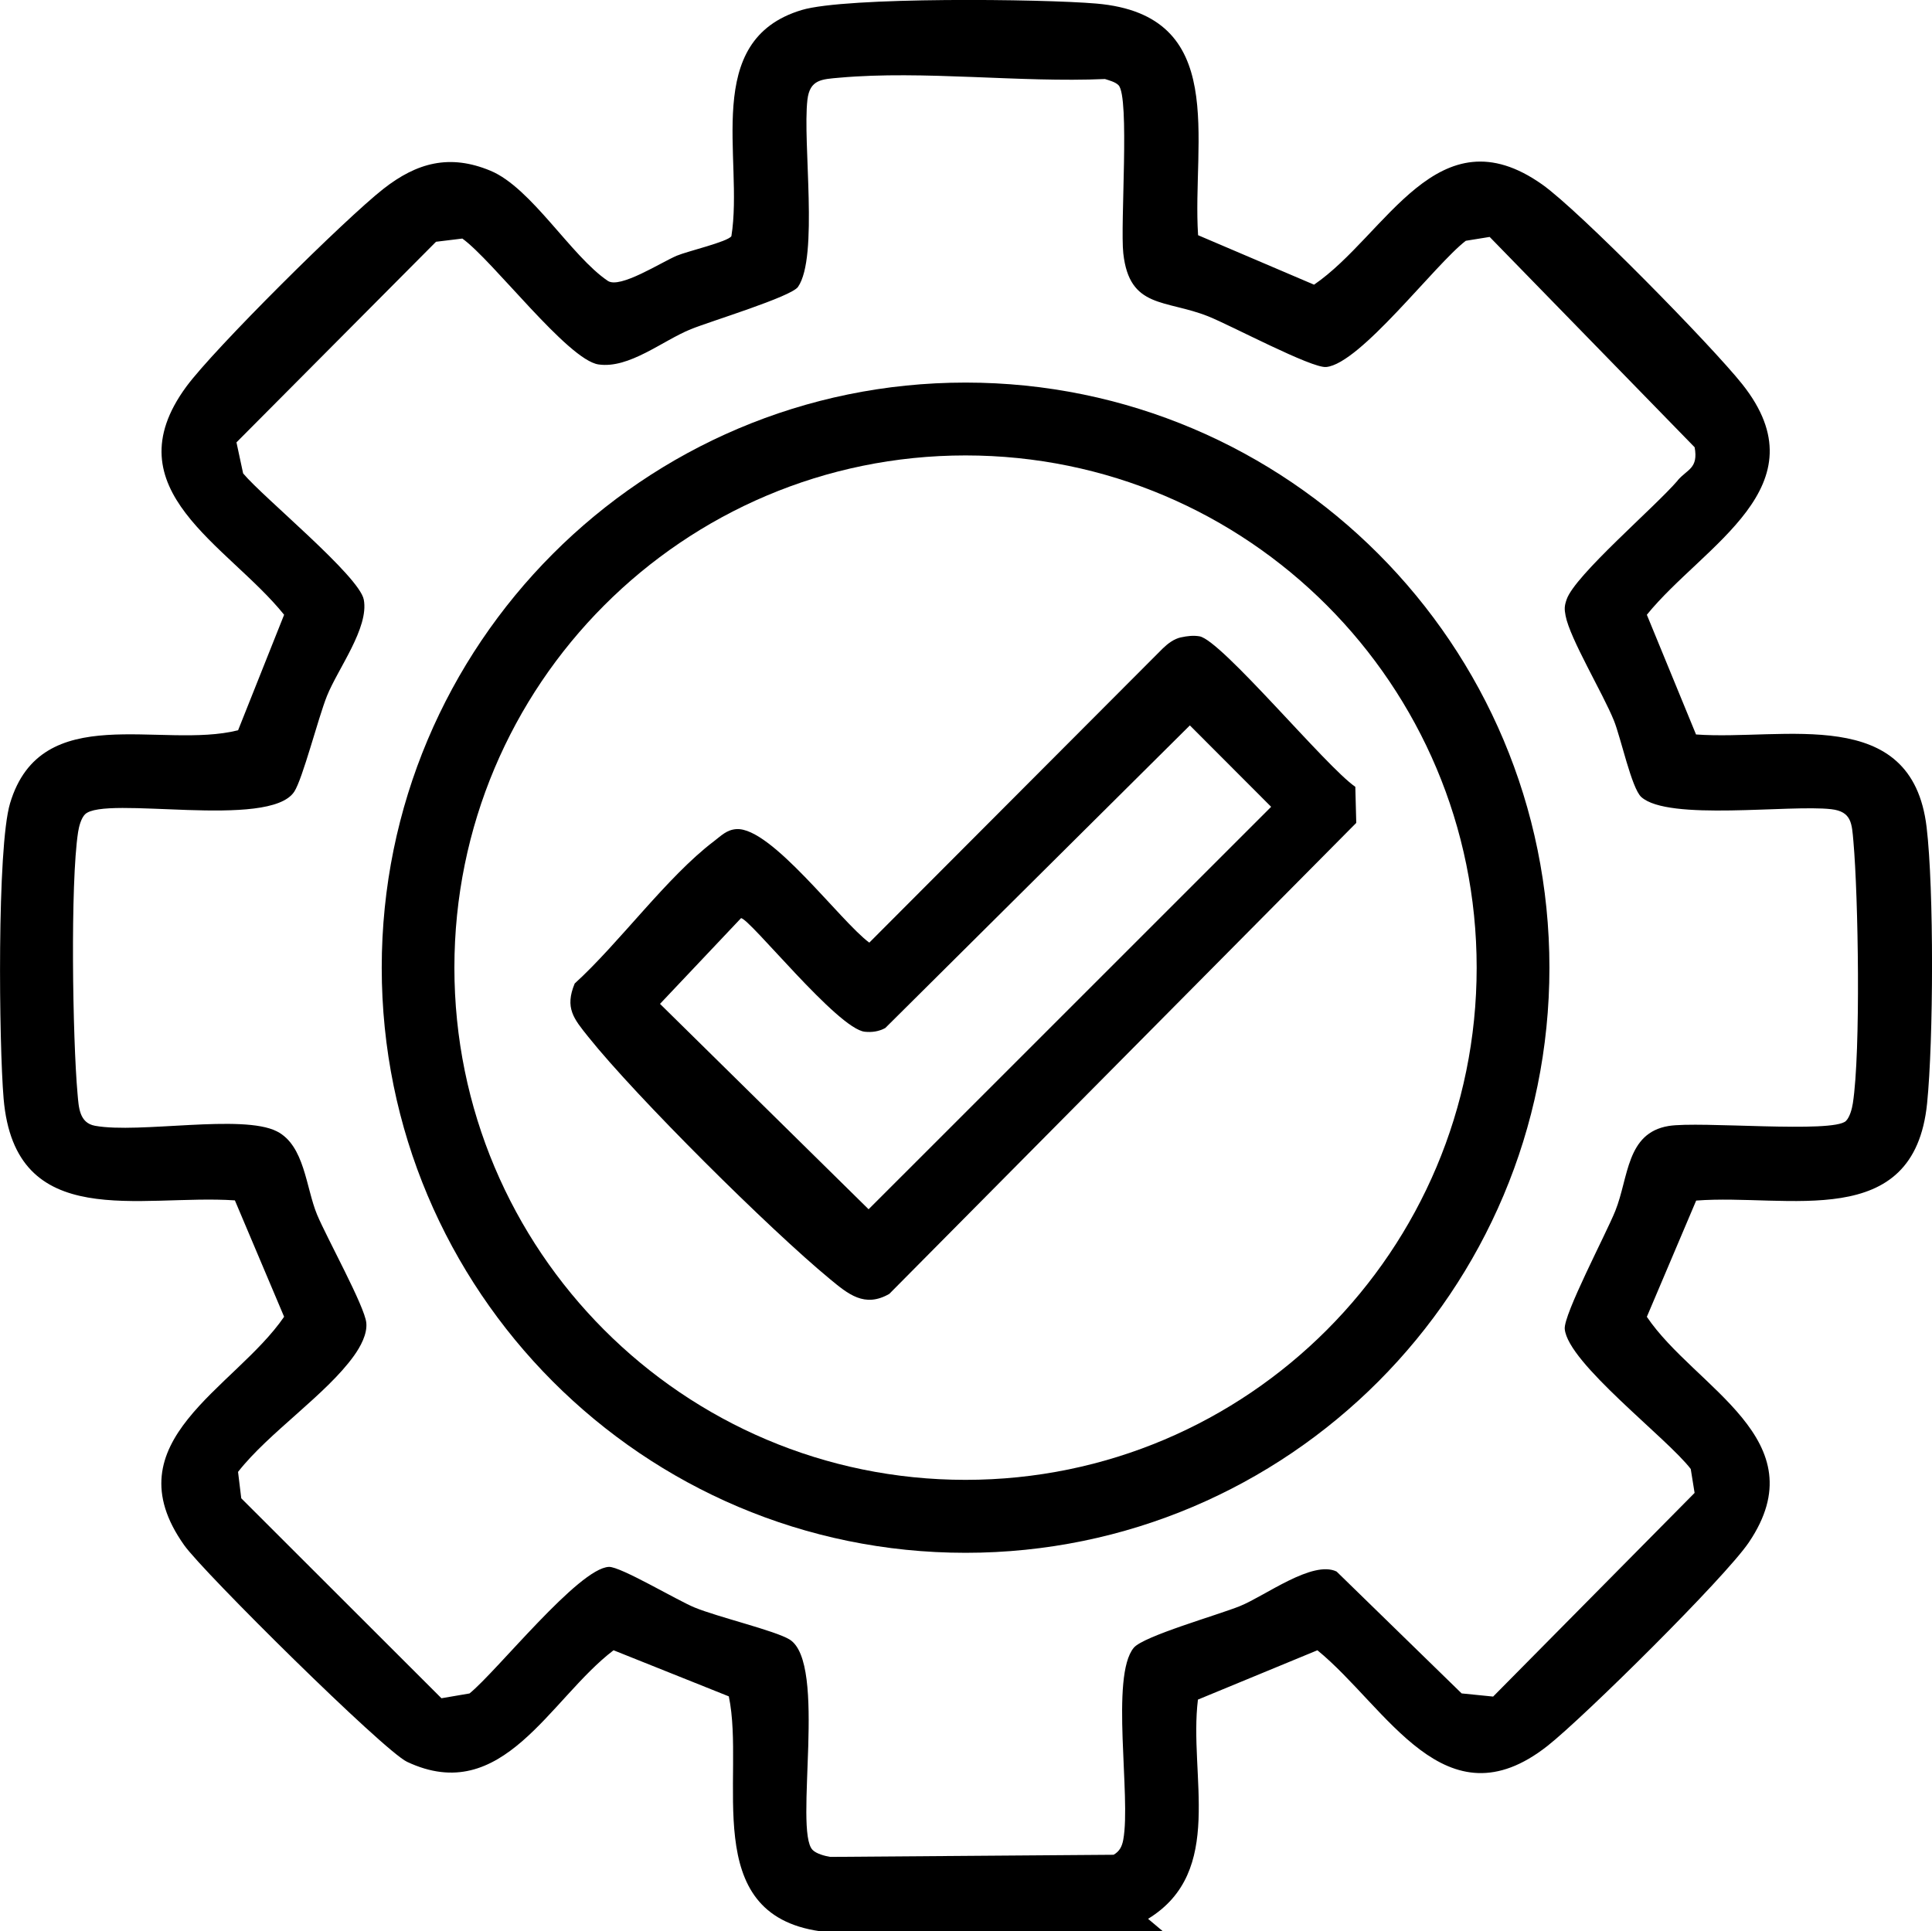
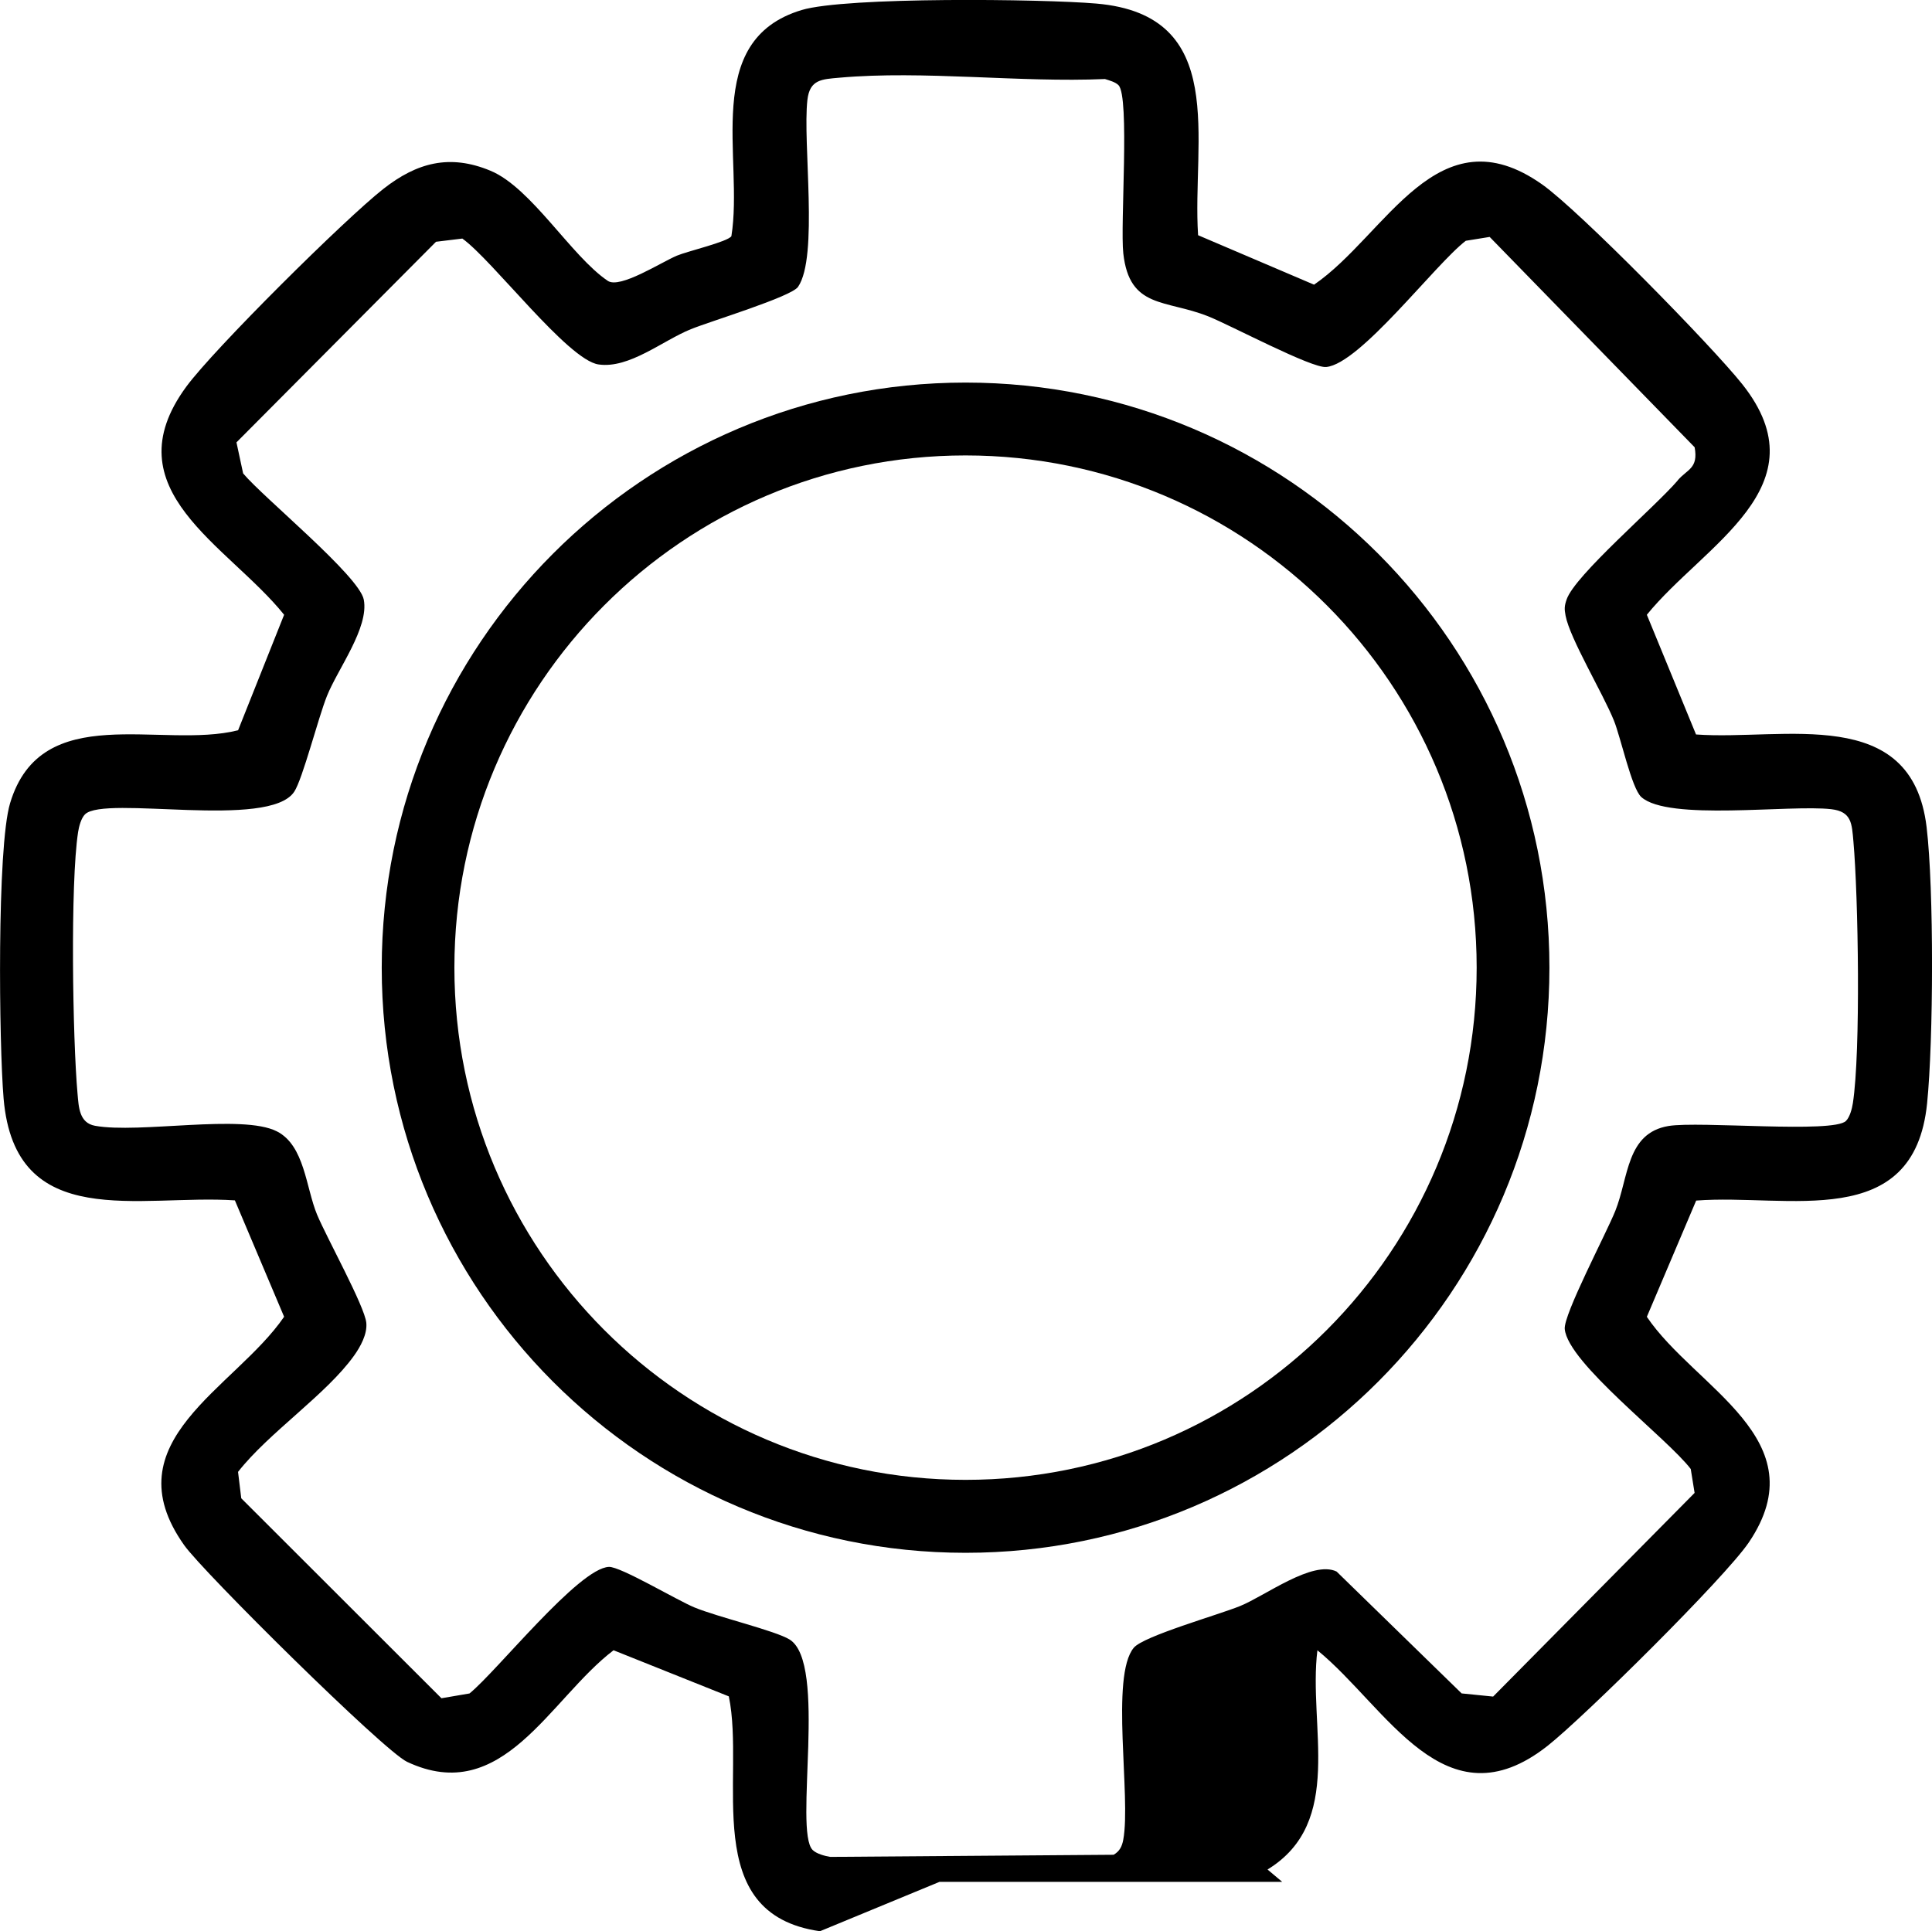
<svg xmlns="http://www.w3.org/2000/svg" viewBox="0 0 390.87 390.76" data-name="Layer 2" id="Layer_2">
  <g data-name="Layer 1" id="Layer_1-2">
    <g>
-       <path d="M238.95,128.96c1.22-.27,2.48-.42,3.72-.21,4.44.75,25.71,26.5,31.53,30.45l.19,7.3-94.47,95.3c-5,2.88-8.35.03-12.05-3.03-12.15-10.02-39.15-36.83-48.88-49.01-2.92-3.65-4.77-5.82-2.72-10.76,9.08-8.26,18.65-21.56,28.15-28.77,1.44-1.09,2.59-2.35,4.58-2.47,7.03-.43,20.96,18.59,26.87,22.97l59.35-59.5c1.06-1.02,2.26-1.95,3.73-2.28ZM240.72,146.78l-61.62,61.23c-1.3.7-2.68.9-4.14.75-5.5-.57-23.32-22.98-25.04-22.98l-16.39,17.34,42.2,41.56,81.44-81.43-16.45-16.48Z" />
      <g>
-         <path d="M165.89,390.76c-24.61-3.5-15.02-31.11-18.44-47.52l-23.32-9.33c-12.94,9.85-22.42,31.7-41.78,22.57-4.71-2.22-41.2-38.34-45.08-43.82-14.95-21.05,10.23-31.66,20.21-46.23l-9.96-23.55c-19.19-1.29-44.47,6.63-46.79-20.6-.93-10.91-1.38-50.77,1.31-59.76,6.31-21.04,30.59-10.85,46.13-14.76l9.31-23.37c-11.34-14.14-35.14-25.23-19.8-46.14,5.62-7.66,32.14-33.96,39.88-40.03,6.76-5.3,13.4-7.12,21.68-3.67s16.35,17.32,23.73,22.28c2.45,1.65,10.79-3.76,13.97-5.1,2.17-.91,10.27-2.8,11.03-3.94,2.54-15.77-6.16-39.62,14.21-45.76,8.97-2.7,48.75-2.25,59.62-1.31,26.99,2.32,19.33,27.71,20.59,46.87l23.46,10.01c14.62-10,24.97-35.24,46.15-20.28,7.52,5.31,34.35,32.69,40.49,40.42,16.46,20.74-7.81,32.46-19.31,46.65l9.95,24.22c17.77,1.28,43.66-6.27,46.65,18.75,1.5,12.59,1.39,43.12.1,55.88-2.65,26.25-28.23,18.25-46.72,19.68l-9.98,23.52c9.74,14.43,34.75,24.78,20.63,45.65-4.85,7.16-33.38,35.38-40.73,41.17-20.77,16.34-32.43-7.81-46.55-19.35l-24.17,9.98c-1.9,15.33,5.58,34.78-10.09,44.36l2.97,2.5h-69.34ZM339.42,97.19c1.91-2.24,4.22-2.37,3.43-6.69l-41.47-42.56-4.83.78c-6.24,4.78-21.37,24.91-28.25,25.54-2.97.27-19.21-8.39-23.83-10.24-8.68-3.47-15.96-1.49-17.21-12.75-.65-5.81,1.34-31.68-.97-34.03-.65-.66-1.85-.96-2.74-1.25-17.26.76-36.7-1.78-53.7-.27-3.57.32-6.02.33-6.5,4.49-.99,8.69,2.3,31.75-1.9,37.84-1.38,2-17.69,6.94-21.66,8.55-5.74,2.32-12.5,8.05-18.71,7.14s-21.42-21.09-27.54-25.47l-5.33.65-40.37,40.59,1.35,6.28c4.06,4.87,23.51,20.76,24.41,25.54,1.08,5.69-5.24,13.98-7.45,19.49-1.78,4.44-4.91,16.77-6.62,19.37-5.05,7.69-38.38.66-42.33,4.58-.78.77-1.23,2.47-1.4,3.59-1.6,10.4-1.11,41.85-.11,52.98.24,2.66.33,5.87,3.54,6.45,8.96,1.63,29.79-2.44,36.79,1.13,5.63,2.87,5.86,11.4,8.13,16.85,1.93,4.64,9.63,18.52,9.96,21.89.22,2.29-1.19,4.83-2.48,6.64-5.61,7.86-17.27,15.58-23.47,23.52l.65,5.34,40.5,40.46,5.68-.97c5.57-4.52,22.07-25.35,28.2-25.61,2.33-.1,13.83,6.78,17.32,8.21,4.7,1.94,16.32,4.69,19.23,6.48,7.72,4.76.81,38.67,4.66,42.58.77.78,2.46,1.23,3.58,1.41l57.31-.43c1.22-.69,1.71-1.69,1.96-3.03,1.61-8.65-2.67-33.11,2.13-38.86,1.98-2.37,17.06-6.63,21.51-8.44,5.09-2.07,14.65-9.33,19.52-6.98l25.3,24.66,6.37.64,40.76-41.21-.78-4.84c-4.77-6.26-24.85-21.42-25.49-28.32-.27-2.94,8.38-19.3,10.22-23.88,2.73-6.79,2.21-15.77,10.78-17.2,6.22-1.03,33.31,1.53,35.89-1.02.78-.77,1.23-2.47,1.4-3.59,1.61-10.44,1.1-41.81.11-52.98-.32-3.57-.33-6.03-4.48-6.51-8.45-.97-33,2.46-38.44-2.47-1.96-1.78-4.13-12-5.53-15.46-2.24-5.55-8.9-16.57-9.78-21.22-.26-1.38-.25-1.96.22-3.31,1.7-4.91,17.84-18.65,22.47-24.06Z" />
+         <path d="M165.89,390.76c-24.61-3.5-15.02-31.11-18.44-47.52l-23.32-9.33c-12.94,9.85-22.42,31.7-41.78,22.57-4.71-2.22-41.2-38.34-45.08-43.82-14.95-21.05,10.23-31.66,20.21-46.23l-9.96-23.55c-19.19-1.29-44.47,6.63-46.79-20.6-.93-10.91-1.38-50.77,1.31-59.76,6.31-21.04,30.59-10.85,46.13-14.76l9.31-23.37c-11.34-14.14-35.14-25.23-19.8-46.14,5.62-7.66,32.14-33.96,39.88-40.03,6.76-5.3,13.4-7.12,21.68-3.67s16.35,17.32,23.73,22.28c2.45,1.65,10.79-3.76,13.97-5.1,2.17-.91,10.27-2.8,11.03-3.94,2.54-15.77-6.16-39.62,14.21-45.76,8.97-2.7,48.75-2.25,59.62-1.31,26.99,2.32,19.33,27.71,20.59,46.87l23.46,10.01c14.62-10,24.97-35.24,46.15-20.28,7.52,5.31,34.35,32.69,40.49,40.42,16.46,20.74-7.81,32.46-19.31,46.65l9.95,24.22c17.77,1.28,43.66-6.27,46.65,18.75,1.5,12.59,1.39,43.12.1,55.88-2.65,26.25-28.23,18.25-46.72,19.68l-9.98,23.52c9.74,14.43,34.75,24.78,20.63,45.65-4.85,7.16-33.38,35.38-40.73,41.17-20.77,16.34-32.43-7.81-46.55-19.35c-1.9,15.33,5.58,34.78-10.09,44.36l2.97,2.5h-69.34ZM339.42,97.19c1.91-2.24,4.22-2.37,3.43-6.69l-41.47-42.56-4.83.78c-6.24,4.78-21.37,24.91-28.25,25.54-2.97.27-19.21-8.39-23.83-10.24-8.68-3.47-15.96-1.49-17.21-12.75-.65-5.81,1.34-31.68-.97-34.03-.65-.66-1.85-.96-2.74-1.25-17.26.76-36.7-1.78-53.7-.27-3.57.32-6.02.33-6.5,4.49-.99,8.69,2.3,31.75-1.9,37.84-1.38,2-17.69,6.94-21.66,8.55-5.74,2.32-12.5,8.05-18.71,7.14s-21.42-21.09-27.54-25.47l-5.33.65-40.37,40.59,1.35,6.28c4.06,4.87,23.51,20.76,24.41,25.54,1.08,5.69-5.24,13.98-7.45,19.49-1.78,4.44-4.91,16.77-6.62,19.37-5.05,7.69-38.38.66-42.33,4.58-.78.77-1.23,2.47-1.4,3.59-1.6,10.4-1.11,41.85-.11,52.98.24,2.66.33,5.87,3.54,6.45,8.96,1.63,29.79-2.44,36.79,1.13,5.63,2.87,5.86,11.4,8.13,16.85,1.93,4.64,9.63,18.52,9.96,21.89.22,2.29-1.19,4.83-2.48,6.64-5.61,7.86-17.27,15.58-23.47,23.52l.65,5.34,40.5,40.46,5.68-.97c5.57-4.52,22.07-25.35,28.2-25.61,2.33-.1,13.83,6.78,17.32,8.21,4.7,1.94,16.32,4.69,19.23,6.48,7.72,4.76.81,38.67,4.66,42.58.77.78,2.46,1.23,3.58,1.41l57.31-.43c1.22-.69,1.71-1.69,1.96-3.03,1.61-8.65-2.67-33.11,2.13-38.86,1.98-2.37,17.06-6.63,21.51-8.44,5.09-2.07,14.65-9.33,19.52-6.98l25.3,24.66,6.37.64,40.76-41.21-.78-4.84c-4.77-6.26-24.85-21.42-25.49-28.32-.27-2.94,8.38-19.3,10.22-23.88,2.73-6.79,2.21-15.77,10.78-17.2,6.22-1.03,33.31,1.53,35.89-1.02.78-.77,1.23-2.47,1.4-3.59,1.61-10.44,1.1-41.81.11-52.98-.32-3.57-.33-6.03-4.48-6.51-8.45-.97-33,2.46-38.44-2.47-1.96-1.78-4.13-12-5.53-15.46-2.24-5.55-8.9-16.57-9.78-21.22-.26-1.38-.25-1.96.22-3.31,1.7-4.91,17.84-18.65,22.47-24.06Z" />
        <path d="M313.47,195.8c0,65.38-52.89,118.39-118.12,118.39s-118.12-53-118.12-118.39,52.89-118.39,118.12-118.39,118.12,53,118.12,118.39ZM298.75,195.79c0-57.24-46.3-103.64-103.41-103.64s-103.41,46.4-103.41,103.64,46.3,103.64,103.41,103.64,103.41-46.4,103.41-103.64Z" />
      </g>
    </g>
  </g>
</svg>